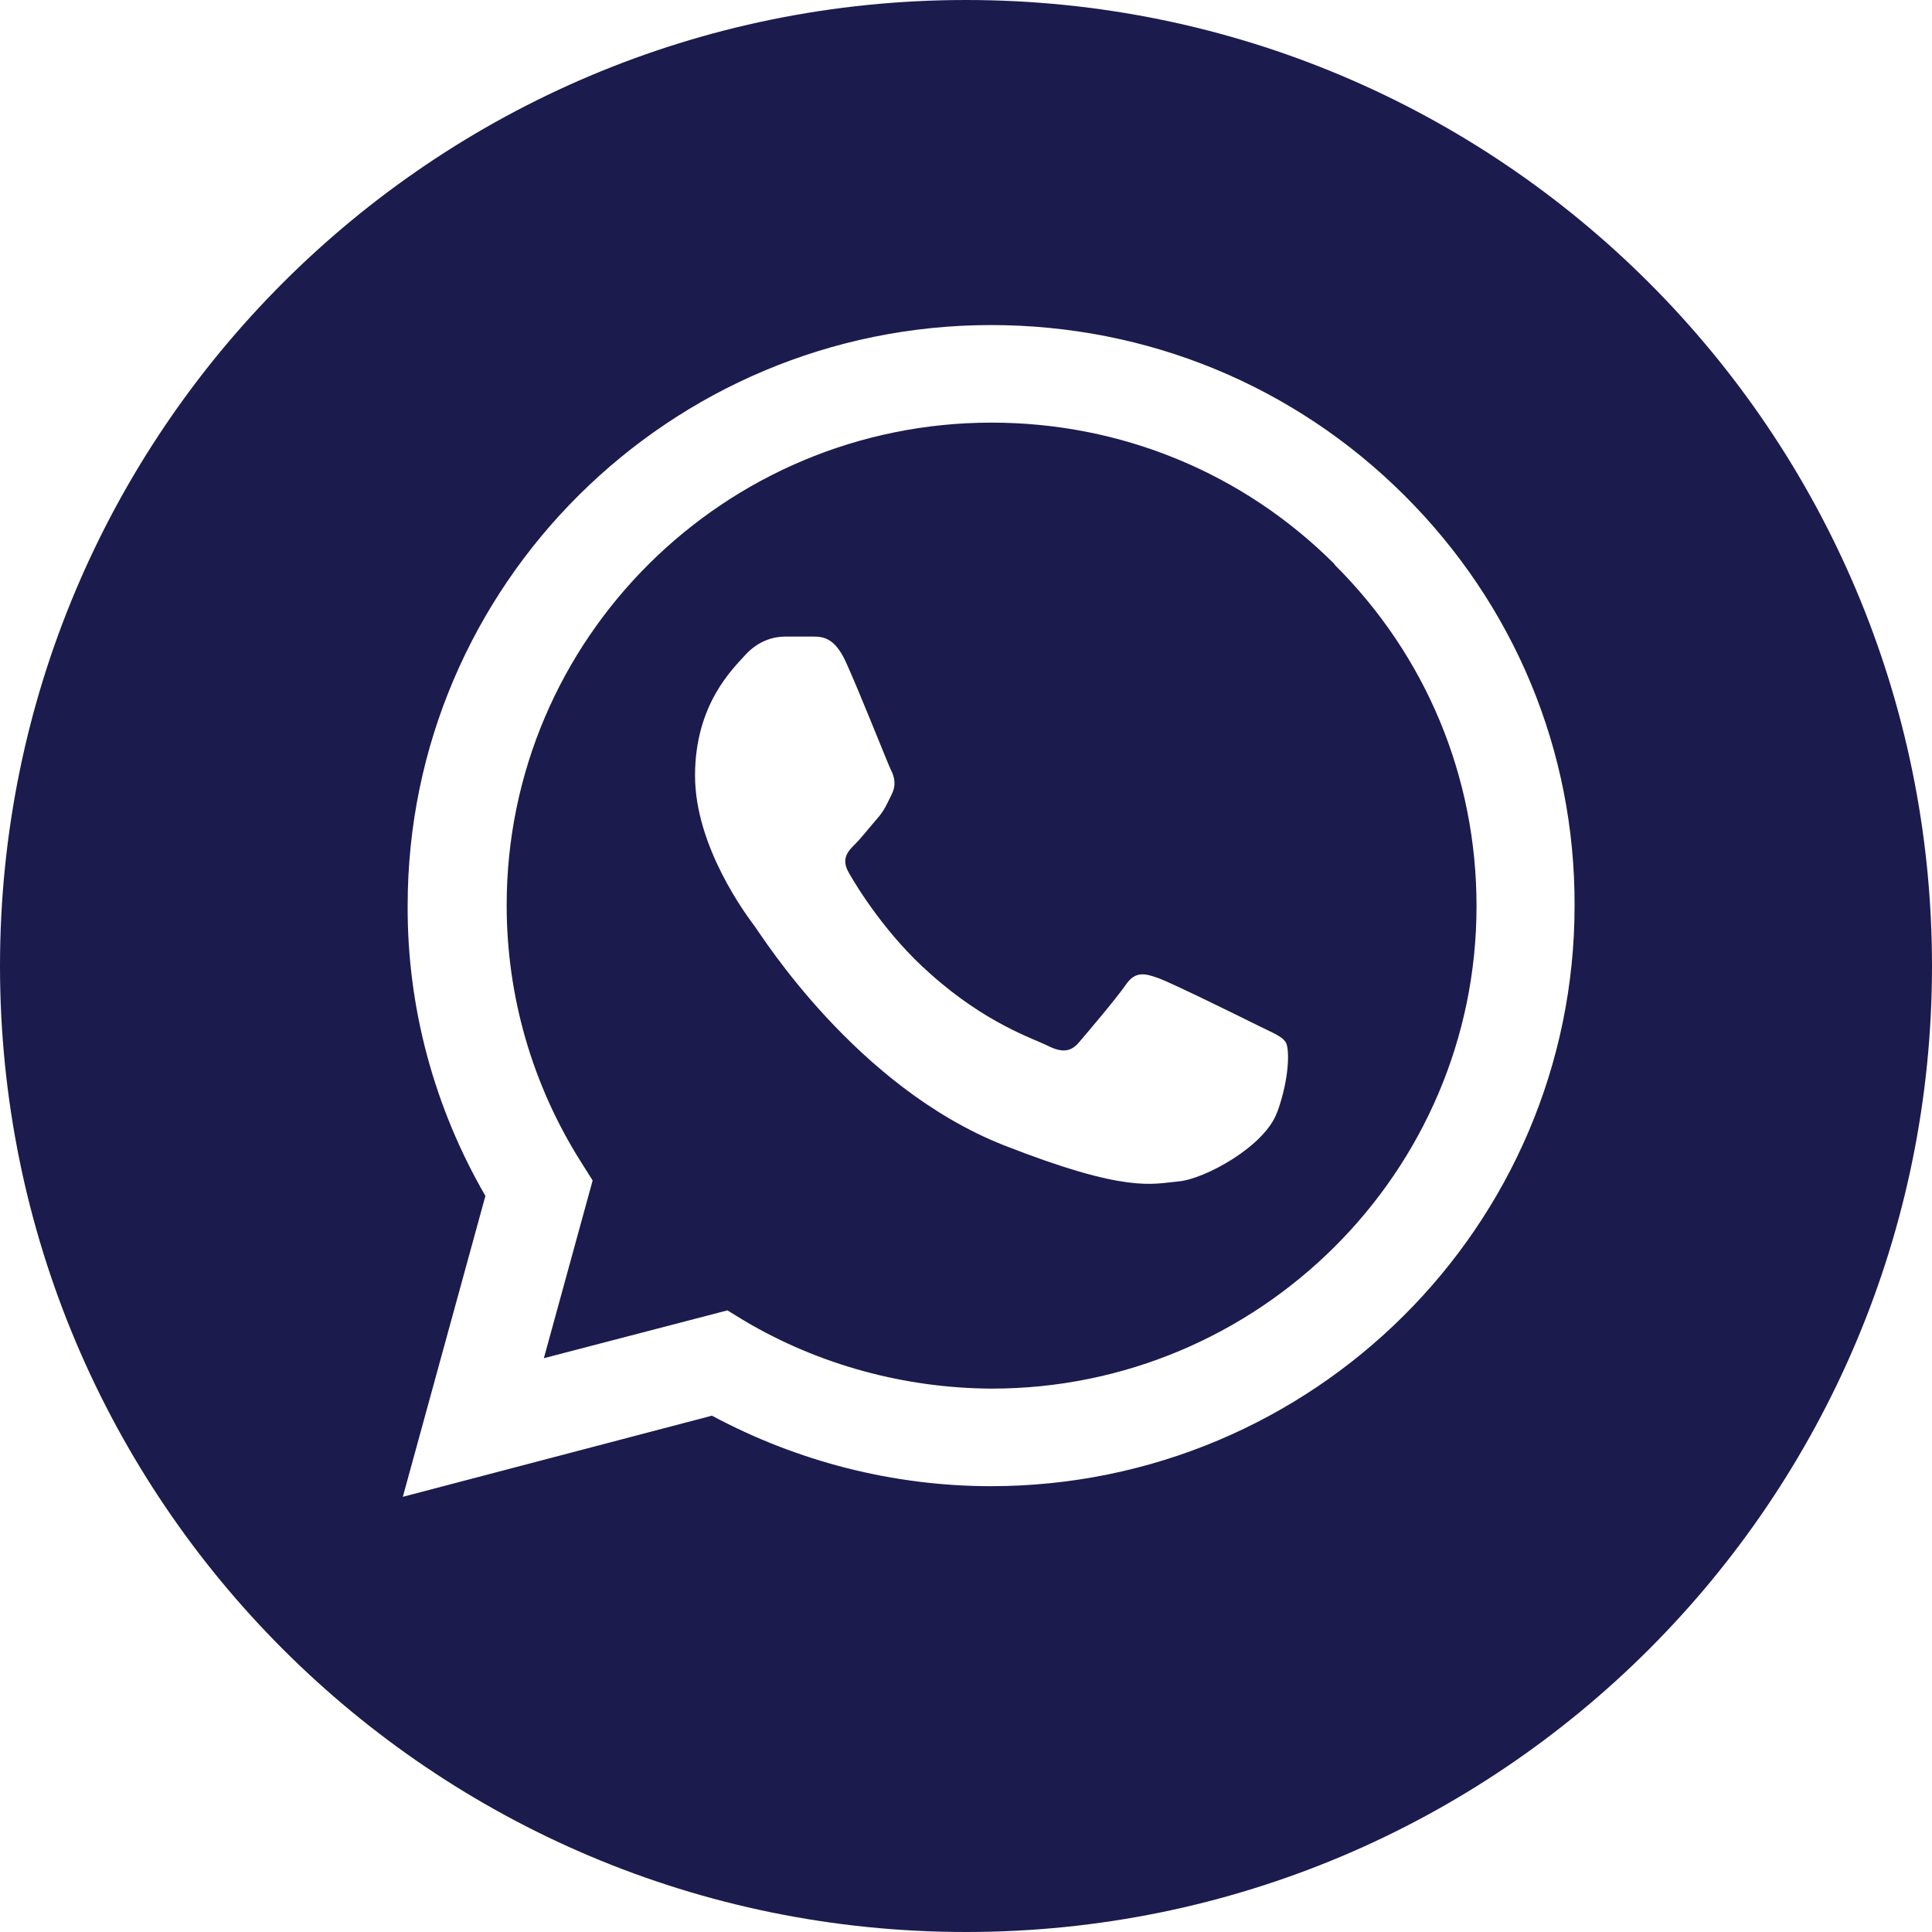
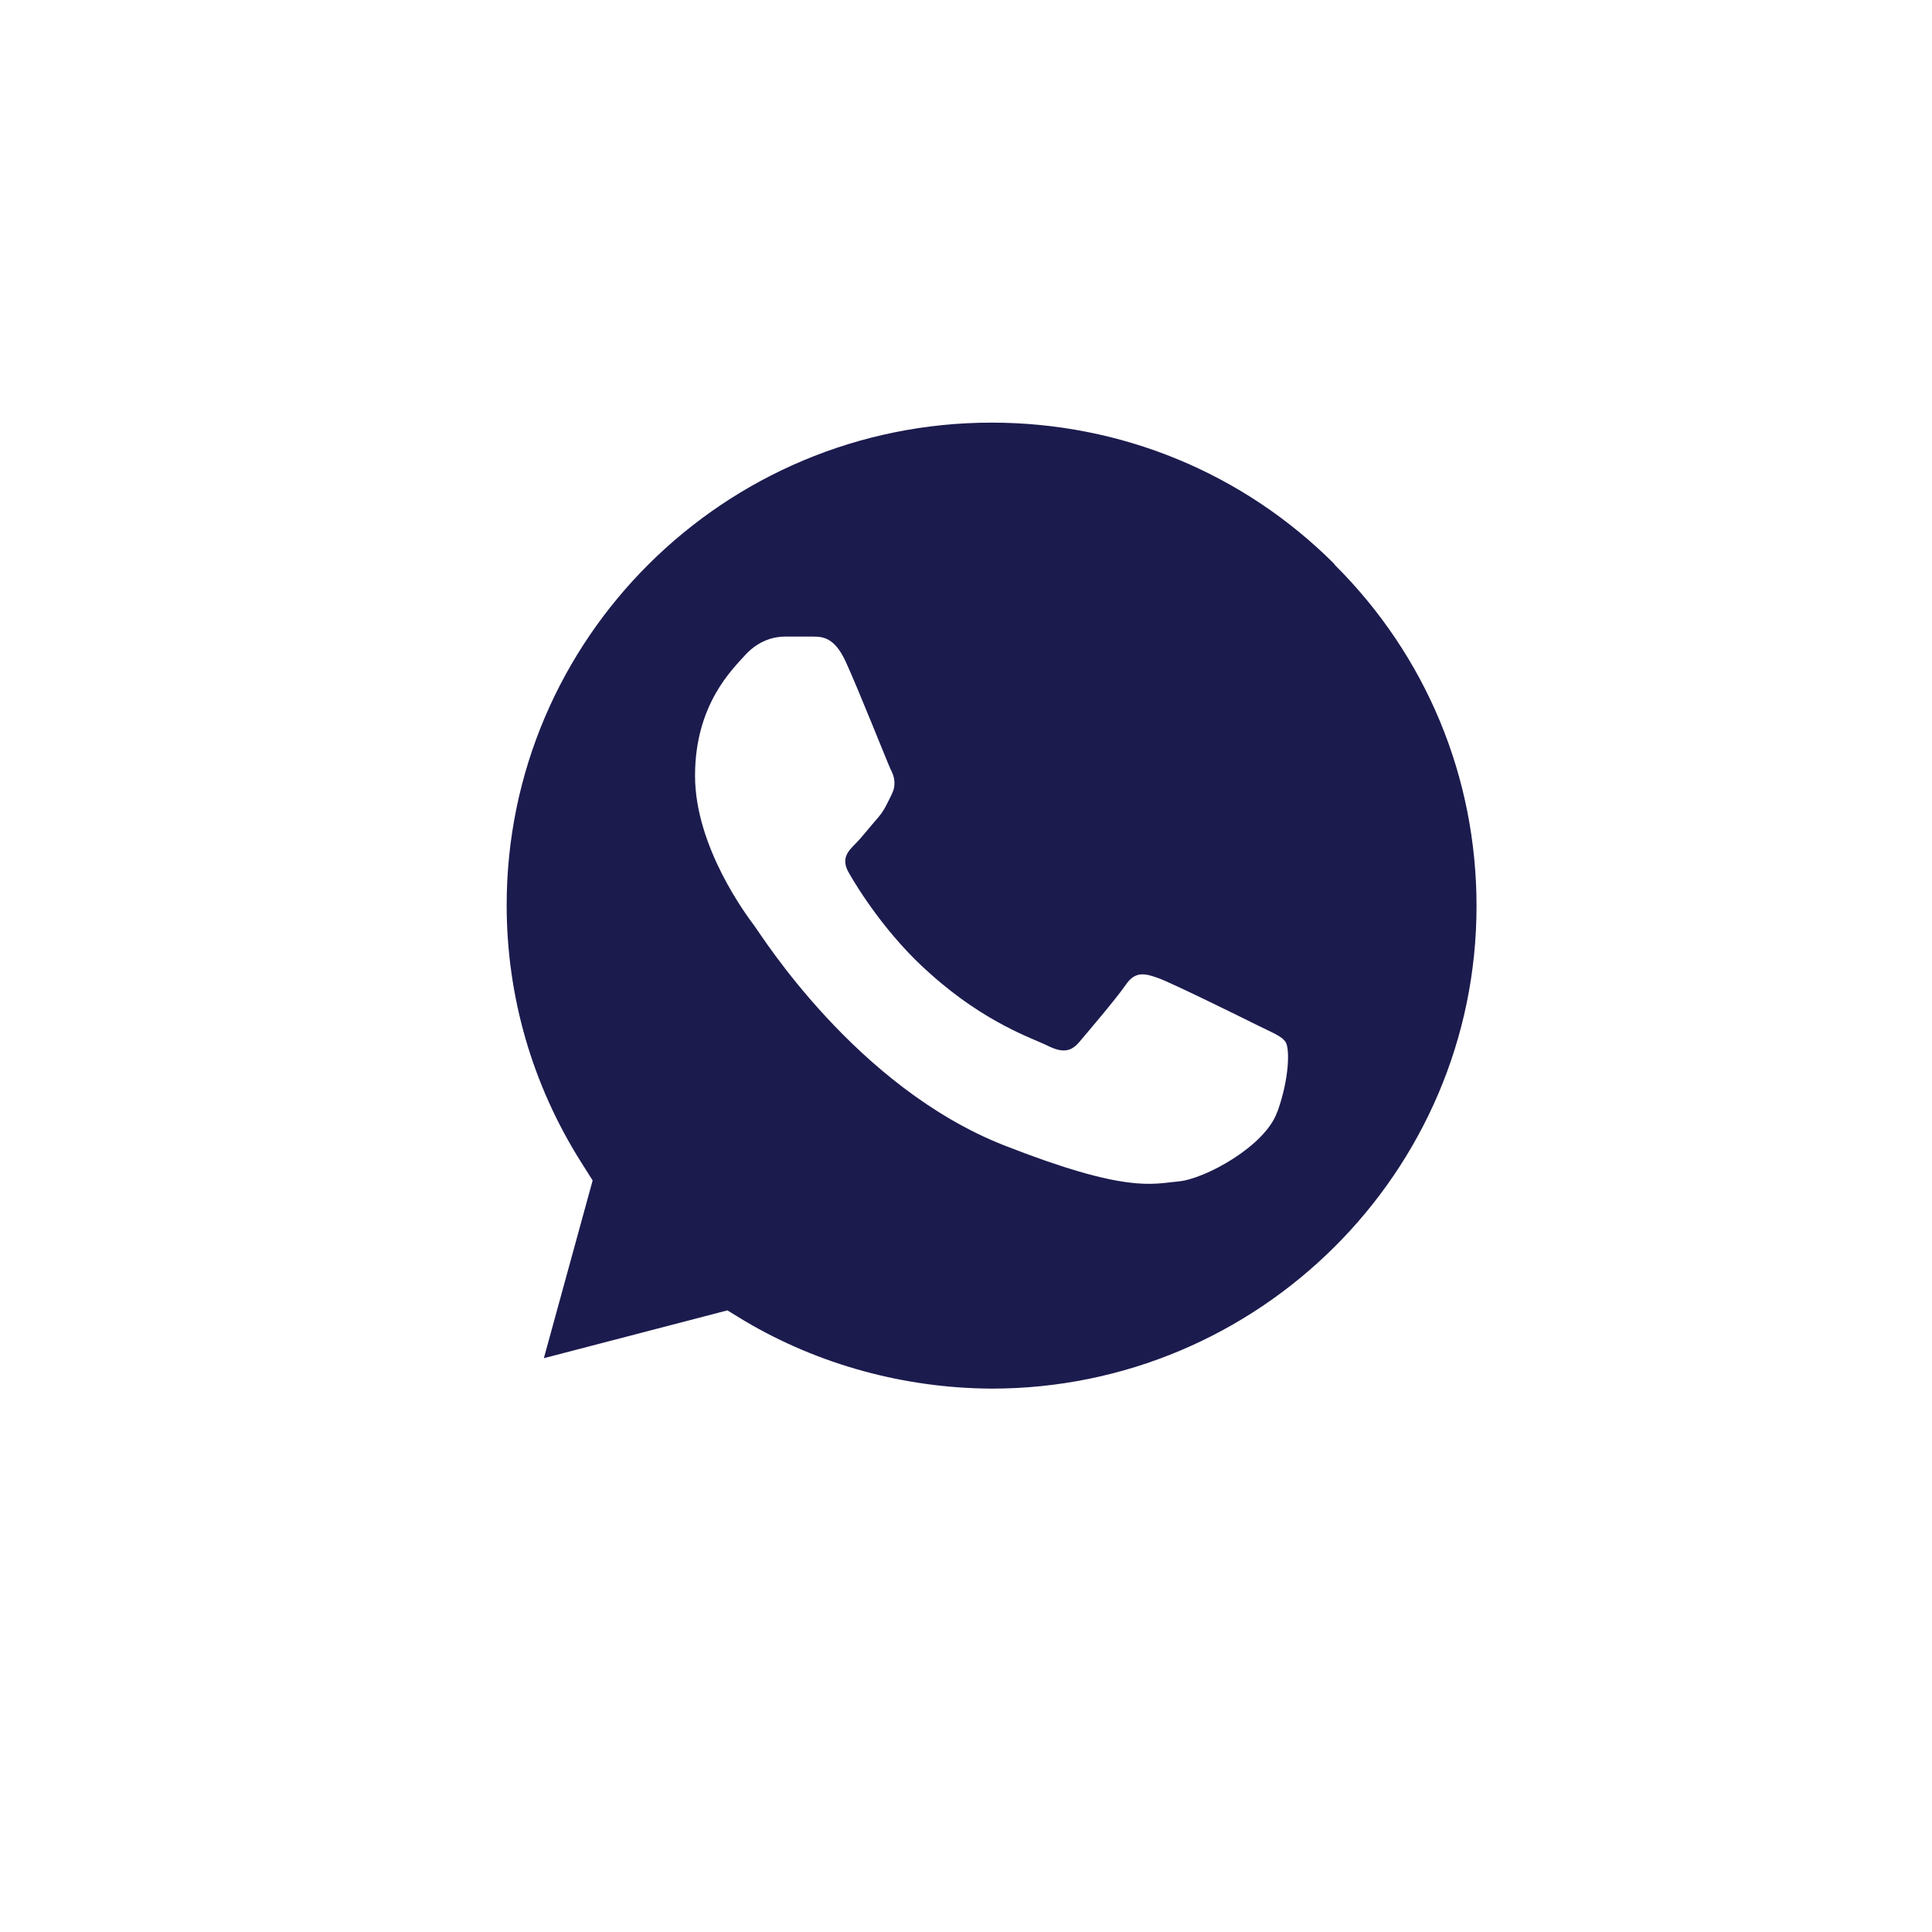
<svg xmlns="http://www.w3.org/2000/svg" id="Capa_2" viewBox="0 0 40 40">
  <defs>
    <style>.cls-1{fill:#1C1B4E;}</style>
  </defs>
  <g id="Capa_1-2">
-     <path class="cls-1" d="m20,0C8.95,0,0,8.95,0,20s8.95,20,20,20,20-8.95,20-20S31.05,0,20,0Zm.52,30.77h0c-2.02,0-4.01-.51-5.78-1.46l-6.4,1.68,1.71-6.23c-1.06-1.83-1.62-3.9-1.61-6.01,0-6.63,5.42-12.02,12.08-12.02,3.23,0,6.27,1.25,8.55,3.52,2.28,2.27,3.54,5.29,3.53,8.5,0,6.63-5.42,12.02-12.09,12.02Z" />
    <path class="cls-1" d="m27.63,11.68c-1.89-1.89-4.42-2.93-7.1-2.93-5.53,0-10.04,4.47-10.04,9.99,0,1.89.53,3.72,1.54,5.32l.24.38-1.01,3.68,3.8-.99.36.22c1.54.91,3.31,1.39,5.11,1.4h0c5.53,0,10.04-4.48,10.04-9.99,0-2.67-1.04-5.18-2.94-7.07Zm-1.19,11.35c-.25.7-1.49,1.38-2.04,1.43-.55.05-1.07.25-3.62-.75-3.06-1.21-5.01-4.34-5.16-4.54-.15-.2-1.23-1.63-1.23-3.11s.78-2.21,1.05-2.51c.28-.3.6-.37.81-.37s.41,0,.58,0c.21,0,.45.02.68.52.27.59.86,2.08.93,2.23.08.15.12.32.02.52-.1.2-.15.33-.3.5-.15.17-.32.39-.45.52-.15.15-.31.31-.13.61.17.3.78,1.29,1.68,2.08,1.15,1.03,2.13,1.34,2.43,1.49.3.15.48.13.65-.07.17-.2.75-.88.96-1.18.2-.3.4-.25.68-.15.28.1,1.76.83,2.06.98.3.15.5.22.58.35.08.13.08.73-.17,1.43Z" />
  </g>
</svg>